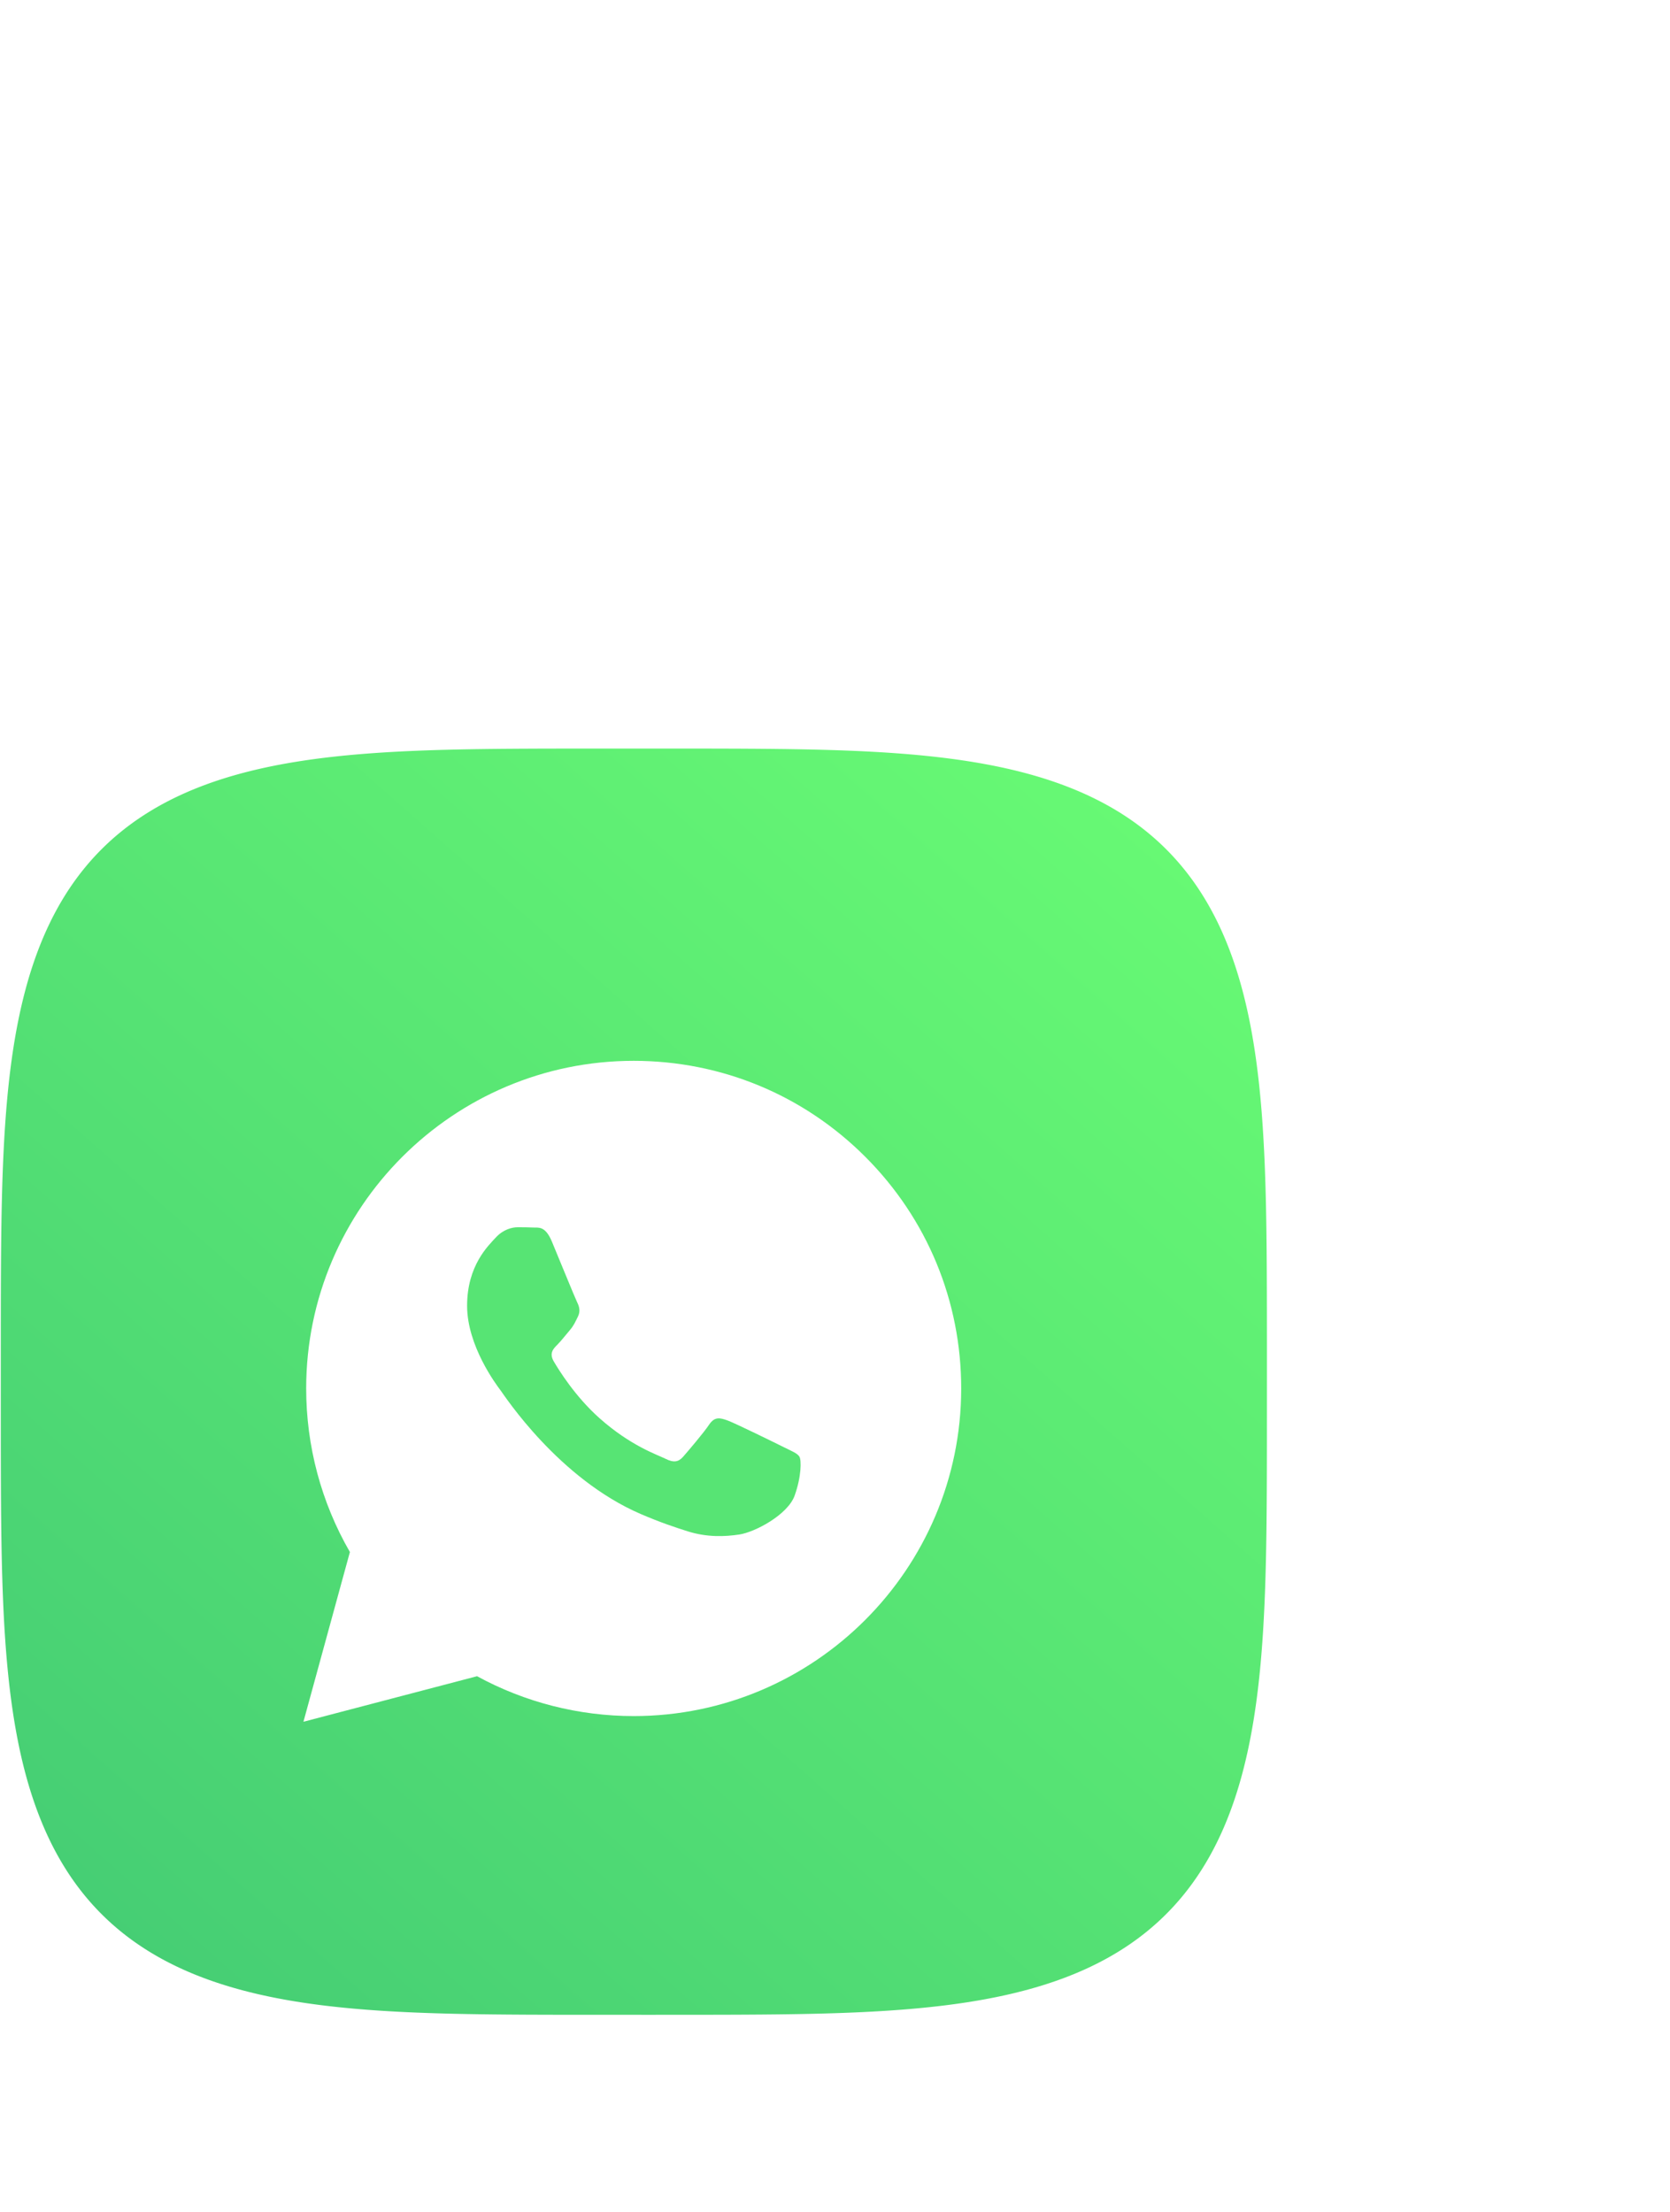
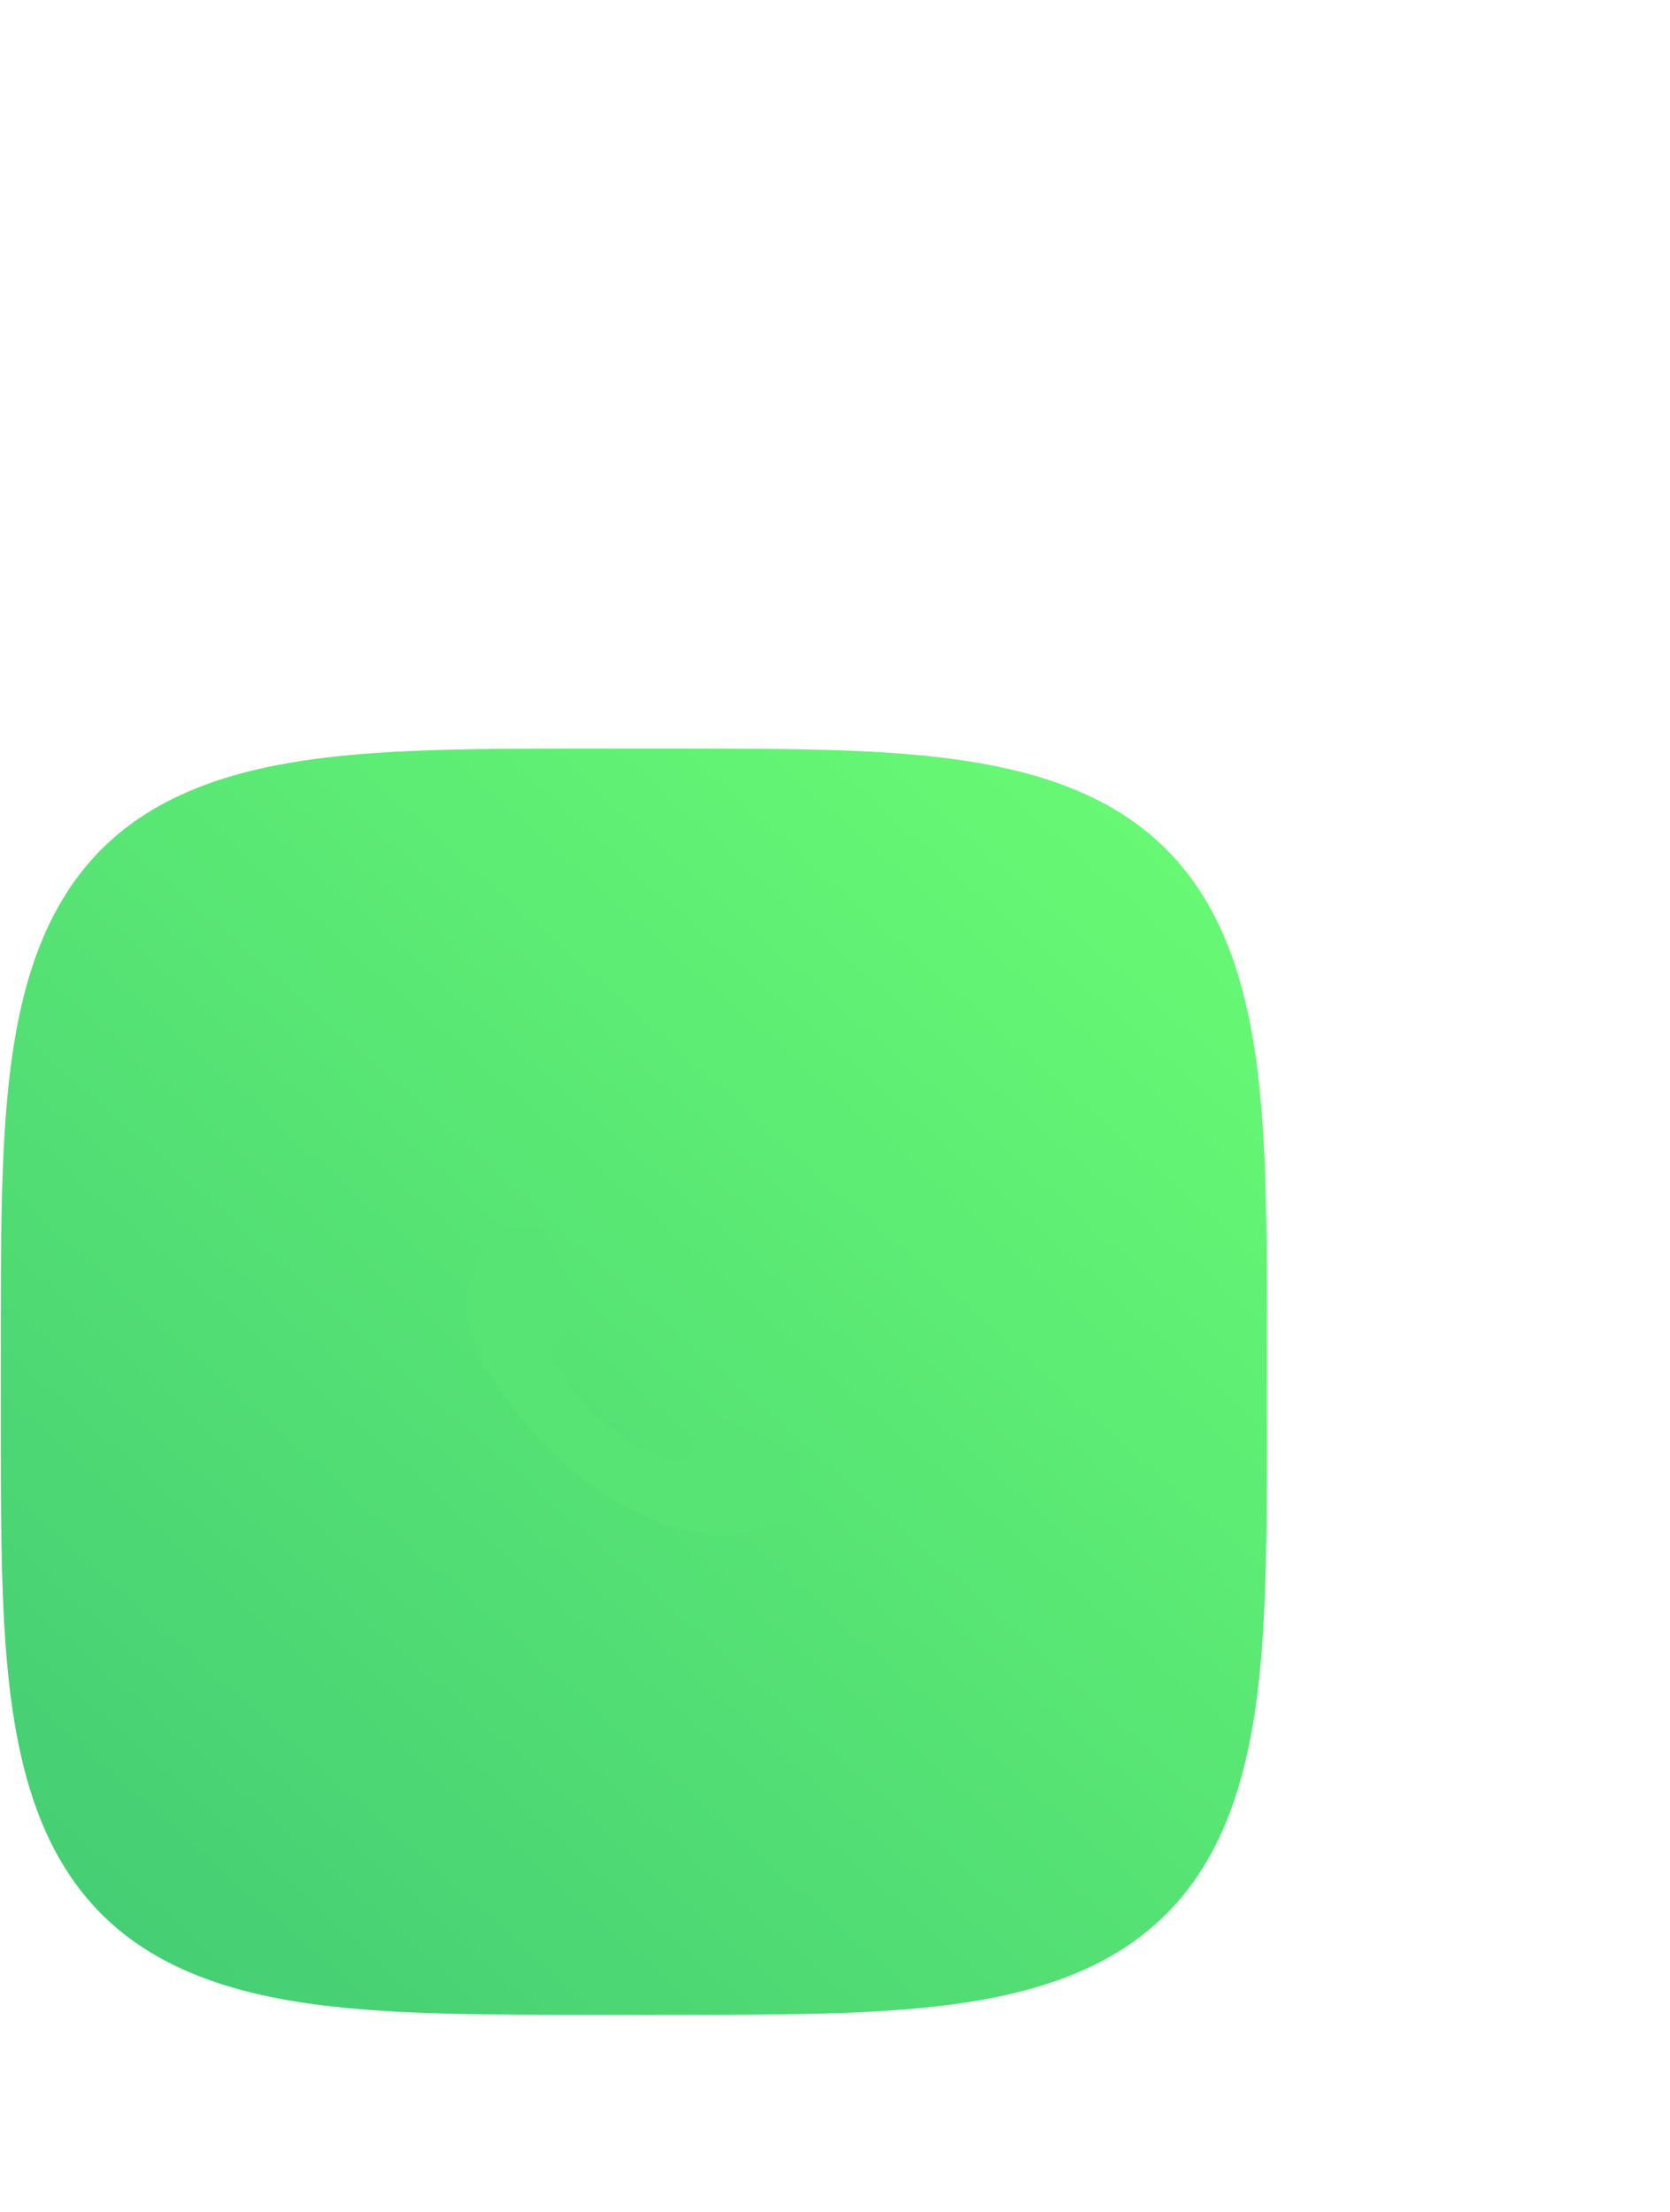
<svg xmlns="http://www.w3.org/2000/svg" width="521" height="690" viewBox="0 0 521 690" fill="none">
  <path fill-rule="evenodd" clip-rule="evenodd" d="M395.249 431L395.244 450.75L395.229 458.93L395.205 465.205L395.17 470.495L395.126 475.153L395.071 479.363L395.007 483.232L394.933 486.832L394.849 490.21L394.755 493.403L394.651 496.437L394.538 499.334L394.414 502.109L394.28 504.777L394.137 507.348L393.984 509.831L393.82 512.235L393.647 514.566L393.464 516.829L393.271 519.03L393.068 521.173L392.854 523.262L392.631 525.3L392.398 527.291L392.155 529.236L391.902 531.139L391.638 533.001L391.365 534.825L391.082 536.612L390.788 538.364L390.484 540.083L390.171 541.77L389.847 543.426L389.513 545.053L389.168 546.651L388.814 548.222L388.449 549.766L388.074 551.284L387.689 552.777L387.294 554.247L386.888 555.693L386.471 557.116L386.045 558.517L385.608 559.896L385.161 561.255L384.703 562.593L384.234 563.911L383.755 565.21L383.266 566.489L382.766 567.75L382.255 568.993L381.734 570.217L381.202 571.424L380.659 572.614L380.105 573.787L379.541 574.943L378.965 576.083L378.379 577.207L377.782 578.314L377.174 579.407L376.554 580.484L375.924 581.546L375.282 582.593L374.63 583.625L373.965 584.643L373.29 585.646L372.603 586.635L371.905 587.611L371.195 588.572L370.473 589.52L369.74 590.454L368.995 591.375L368.238 592.283L367.469 593.177L366.688 594.059L365.895 594.928L365.09 595.784L364.272 596.627L363.443 597.458L362.6 598.276L361.745 599.082L360.877 599.876L359.997 600.658L359.103 601.428L358.197 602.186L357.277 602.932L356.344 603.666L355.397 604.389L354.437 605.1L353.462 605.799L352.474 606.487L351.472 607.163L350.455 607.828L349.424 608.482L348.379 609.124L347.318 609.756L346.242 610.376L345.151 610.985L344.044 611.583L342.922 612.17L341.783 612.746L340.628 613.312L339.457 613.866L338.269 614.41L337.063 614.943L335.84 615.465L334.599 615.977L333.339 616.477L332.061 616.968L330.764 617.447L329.448 617.917L328.111 618.375L326.754 618.824L325.377 619.262L323.977 619.689L322.556 620.106L321.112 620.513L319.644 620.909L318.153 621.295L316.636 621.671L315.094 622.036L313.526 622.392L311.93 622.737L310.306 623.072L308.652 623.396L306.968 623.711L305.252 624.015L303.502 624.31L301.717 624.594L299.897 624.868L298.037 625.132L296.138 625.386L294.196 625.63L292.21 625.864L290.175 626.088L288.091 626.302L285.952 626.506L283.756 626.7L281.498 626.884L279.172 627.058L276.775 627.222L274.298 627.376L271.734 627.52L269.075 627.655L266.308 627.779L263.422 627.894L260.399 627.998L257.22 628.093L253.857 628.178L250.277 628.252L246.431 628.318L242.252 628.373L237.635 628.418L232.405 628.453L226.229 628.479L218.27 628.494L203.322 628.5L178.802 628.496L170.381 628.482L164 628.458L158.649 628.424L153.949 628.38L149.708 628.327L145.814 628.264L142.195 628.19L138.801 628.107L135.594 628.014L132.548 627.911L129.641 627.798L126.856 627.675L124.181 627.542L121.602 627.4L119.112 627.247L116.702 627.085L114.366 626.912L112.097 626.73L109.892 626.537L107.744 626.335L105.651 626.123L103.609 625.9L101.615 625.668L99.666 625.426L97.76 625.173L95.895 624.911L94.068 624.638L92.278 624.356L90.523 624.063L88.801 623.76L87.112 623.447L85.453 623.124L83.824 622.791L82.224 622.447L80.651 622.094L79.105 621.73L77.585 621.356L76.09 620.971L74.618 620.576L73.171 620.171L71.746 619.756L70.343 619.33L68.962 618.894L67.601 618.448L66.262 617.99L64.942 617.523L63.642 617.045L62.361 616.556L61.099 616.057L59.855 615.547L58.629 615.027L57.42 614.495L56.229 613.953L55.055 613.401L53.897 612.837L52.756 612.263L51.631 611.677L50.522 611.081L49.428 610.474L48.35 609.855L47.287 609.226L46.239 608.585L45.206 607.933L44.187 607.27L43.182 606.595L42.192 605.909L41.215 605.212L40.253 604.503L39.304 603.782L38.369 603.05L37.447 602.306L36.538 601.55L35.642 600.782L34.76 600.002L33.89 599.21L33.033 598.406L32.189 597.589L31.357 596.76L30.537 595.919L29.73 595.065L28.935 594.198L28.152 593.318L27.382 592.426L26.623 591.52L25.876 590.602L25.141 589.669L24.417 588.724L23.706 587.765L23.005 586.792L22.317 585.804L21.639 584.803L20.973 583.788L20.319 582.758L19.675 581.713L19.043 580.654L18.422 579.579L17.812 578.489L17.213 577.384L16.625 576.263L16.048 575.126L15.482 573.972L14.927 572.802L14.382 571.615L13.848 570.411L13.325 569.189L12.813 567.949L12.311 566.691L11.82 565.415L11.339 564.119L10.869 562.804L10.41 561.469L9.961 560.114L9.522 558.738L9.094 557.34L8.676 555.921L8.268 554.478L7.871 553.013L7.484 551.523L7.108 550.009L6.741 548.469L6.385 546.903L6.039 545.309L5.704 543.687L5.378 542.036L5.063 540.354L4.757 538.64L4.462 536.893L4.177 535.112L3.902 533.294L3.638 531.438L3.383 529.542L3.138 527.603L2.903 525.62L2.678 523.59L2.464 521.51L2.259 519.375L2.064 517.184L1.879 514.931L1.704 512.611L1.54 510.219L1.385 507.749L1.24 505.193L1.105 502.541L0.979 499.784L0.864 496.907L0.759 493.896L0.663 490.73L0.578 487.383L0.502 483.822L0.436 480L0.38 475.85L0.334 471.273L0.298 466.101L0.272 460.02L0.256 452.264L0.249 438.882L0.252 412.891L0.266 404.205L0.289 397.714L0.322 392.299L0.365 387.555L0.417 383.282L0.48 379.364L0.553 375.726L0.635 372.315L0.727 369.094L0.829 366.036L0.942 363.119L1.064 360.325L1.196 357.641L1.337 355.055L1.489 352.558L1.651 350.142L1.823 347.8L2.004 345.527L2.196 343.316L2.397 341.164L2.609 339.067L2.83 337.021L3.062 335.023L3.304 333.071L3.555 331.161L3.817 329.293L4.089 327.463L4.37 325.67L4.662 323.912L4.964 322.188L5.277 320.496L5.599 318.835L5.931 317.204L6.274 315.601L6.627 314.027L6.99 312.478L7.363 310.956L7.747 309.459L8.141 307.986L8.545 306.536L8.959 305.109L9.384 303.705L9.82 302.322L10.265 300.96L10.722 299.618L11.188 298.297L11.666 296.995L12.153 295.713L12.652 294.449L13.161 293.204L13.68 291.976L14.211 290.767L14.752 289.574L15.304 288.399L15.867 287.24L16.44 286.097L17.025 284.971L17.62 283.861L18.227 282.766L18.844 281.686L19.473 280.622L20.113 279.573L20.764 278.538L21.426 277.518L22.1 276.513L22.785 275.521L23.481 274.544L24.189 273.58L24.909 272.63L25.64 271.694L26.384 270.771L27.139 269.861L27.906 268.964L28.685 268.08L29.476 267.21L30.279 266.352L31.094 265.506L31.922 264.673L32.763 263.853L33.616 263.045L34.481 262.249L35.36 261.465L36.251 260.693L37.156 259.934L38.074 259.186L39.005 258.45L39.949 257.725L40.907 257.013L41.879 256.311L42.865 255.622L43.865 254.944L44.88 254.277L45.908 253.621L46.952 252.977L48.01 252.344L49.083 251.722L50.172 251.111L51.276 250.511L52.396 249.922L53.532 249.344L54.684 248.777L55.853 248.221L57.039 247.676L58.242 247.141L59.462 246.617L60.7 246.104L61.957 245.601L63.232 245.109L64.526 244.628L65.839 244.157L67.172 243.697L68.526 243.247L69.9 242.807L71.296 242.378L72.714 241.96L74.155 241.551L75.618 241.153L77.106 240.766L78.618 240.388L80.156 240.021L81.72 239.664L83.312 239.317L84.931 238.981L86.58 238.654L88.26 238.338L89.971 238.032L91.715 237.736L93.494 237.45L95.309 237.175L97.162 236.909L99.055 236.653L100.99 236.408L102.969 236.172L104.995 235.947L107.072 235.731L109.201 235.526L111.388 235.33L113.636 235.145L115.95 234.969L118.336 234.803L120.8 234.647L123.349 234.502L125.993 234.366L128.742 234.24L131.608 234.124L134.608 234.018L137.76 233.921L141.092 233.835L144.634 233.759L148.434 233.692L152.554 233.635L157.093 233.588L162.208 233.552L168.198 233.524L175.766 233.507L188.096 233.5L214.979 233.503L223.958 233.515L230.565 233.537L236.047 233.57L240.835 233.612L245.14 233.664L249.084 233.725L252.742 233.797L256.17 233.879L259.404 233.97L262.475 234.072L265.402 234.183L268.206 234.304L270.898 234.435L273.491 234.577L275.995 234.728L278.417 234.888L280.764 235.059L283.043 235.24L285.259 235.431L287.415 235.632L289.517 235.843L291.567 236.063L293.568 236.294L295.524 236.535L297.437 236.786L299.309 237.047L301.141 237.317L302.937 237.598L304.698 237.89L306.425 238.191L308.119 238.502L309.783 238.824L311.416 239.155L313.021 239.497L314.598 239.849L316.148 240.211L317.672 240.584L319.172 240.967L320.647 241.36L322.098 241.763L323.527 242.177L324.933 242.601L326.318 243.035L327.681 243.48L329.024 243.936L330.347 244.402L331.65 244.878L332.934 245.365L334.2 245.863L335.446 246.371L336.675 246.889L337.886 247.419L339.08 247.959L340.257 248.51L341.417 249.072L342.561 249.645L343.689 250.228L344.8 250.823L345.896 251.429L346.977 252.045L348.042 252.673L349.093 253.312L350.129 253.962L351.15 254.624L352.157 255.296L353.149 255.981L354.128 256.676L355.093 257.383L356.044 258.102L356.981 258.833L357.905 259.575L358.816 260.329L359.714 261.095L360.598 261.873L361.47 262.663L362.329 263.465L363.176 264.28L364.009 265.107L364.831 265.946L365.64 266.798L366.437 267.663L367.222 268.54L367.994 269.431L368.755 270.334L369.504 271.251L370.241 272.181L370.966 273.124L371.68 274.081L372.382 275.052L373.072 276.037L373.752 277.036L374.419 278.049L375.076 279.077L375.721 280.119L376.355 281.176L376.978 282.248L377.589 283.336L378.19 284.439L378.78 285.557L379.359 286.692L379.927 287.843L380.484 289.01L381.03 290.195L381.565 291.396L382.09 292.615L382.604 293.852L383.108 295.107L383.601 296.38L384.083 297.673L384.555 298.985L385.016 300.316L385.467 301.668L385.907 303.041L386.337 304.435L386.756 305.851L387.165 307.29L387.564 308.752L387.953 310.237L388.331 311.748L388.699 313.284L389.057 314.846L389.404 316.435L389.742 318.052L390.069 319.699L390.386 321.376L390.692 323.084L390.989 324.826L391.276 326.602L391.552 328.414L391.819 330.264L392.075 332.153L392.322 334.085L392.558 336.06L392.784 338.083L393.001 340.155L393.207 342.281L393.403 344.463L393.59 346.706L393.766 349.014L393.933 351.394L394.089 353.852L394.236 356.394L394.373 359.03L394.499 361.769L394.616 364.626L394.723 367.614L394.82 370.754L394.907 374.07L394.984 377.594L395.052 381.371L395.109 385.463L395.157 389.964L395.195 395.025L395.222 400.928L395.24 408.322L395.249 419.853L395.249 431Z" fill="url(#paint0_linear_15633_32428)" />
  <g filter="url(#filter0_d_15633_32428)">
-     <path d="M269.974 357.876C250.684 338.566 225.029 327.926 197.696 327.915C141.379 327.915 95.544 373.742 95.521 430.071C95.514 448.077 100.219 465.653 109.16 481.145L94.665 534.086L148.829 519.879C163.753 528.018 180.555 532.307 197.656 532.314H197.698C254.009 532.314 299.849 486.482 299.872 430.152C299.883 402.855 289.265 377.187 269.974 357.876Z" fill="white" />
-   </g>
+     </g>
  <path d="M227.002 443.109C229.349 443.961 241.934 450.139 244.495 451.417C247.055 452.695 248.761 453.334 249.401 454.399C250.041 455.464 250.041 460.576 247.908 466.54C245.774 472.504 235.547 477.948 230.628 478.681C226.217 479.338 220.636 479.612 214.504 477.669C210.786 476.493 206.018 474.922 199.91 472.291C174.229 461.231 157.458 435.441 156.178 433.737L156.157 433.71C154.803 431.907 145.725 419.826 145.725 407.325C145.725 394.758 152.338 388.58 154.685 386.024C157.031 383.468 159.805 382.829 161.511 382.829C163.218 382.829 164.926 382.845 166.418 382.919C167.989 382.997 170.1 382.323 172.178 387.302C174.311 392.414 179.431 404.982 180.071 406.26C180.711 407.538 181.138 409.029 180.284 410.733C179.431 412.437 179.004 413.502 177.724 414.993C176.444 416.484 175.036 418.322 173.884 419.466C172.603 420.739 171.268 422.121 172.762 424.677C174.255 427.234 179.393 435.596 187.003 442.365C196.781 451.064 205.029 453.76 207.59 455.038C210.149 456.316 211.643 456.103 213.136 454.399C214.63 452.695 219.536 446.944 221.242 444.388C222.949 441.831 224.655 442.257 227.002 443.109Z" fill="#57E474" />
  <defs>
    <filter id="filter0_d_15633_32428" x="82.665" y="318.915" width="229.208" height="230.171" filterUnits="userSpaceOnUse" color-interpolation-filters="sRGB">
      <feFlood flood-opacity="0" result="BackgroundImageFix" />
      <feColorMatrix in="SourceAlpha" type="matrix" values="0 0 0 0 0 0 0 0 0 0 0 0 0 0 0 0 0 0 127 0" result="hardAlpha" />
      <feOffset dy="3" />
      <feGaussianBlur stdDeviation="6" />
      <feComposite in2="hardAlpha" operator="out" />
      <feColorMatrix type="matrix" values="0 0 0 0 0 0 0 0 0 0 0 0 0 0 0 0 0 0 0.18 0" />
      <feBlend mode="normal" in2="BackgroundImageFix" result="effect1_dropShadow_15633_32428" />
      <feBlend mode="normal" in="SourceGraphic" in2="effect1_dropShadow_15633_32428" result="shape" />
    </filter>
    <linearGradient id="paint0_linear_15633_32428" x1="46.145" y1="628.5" x2="395.249" y2="233.5" gradientUnits="userSpaceOnUse">
      <stop stop-color="#45CD74" />
      <stop offset="1" stop-color="#6AFD74" />
    </linearGradient>
  </defs>
</svg>